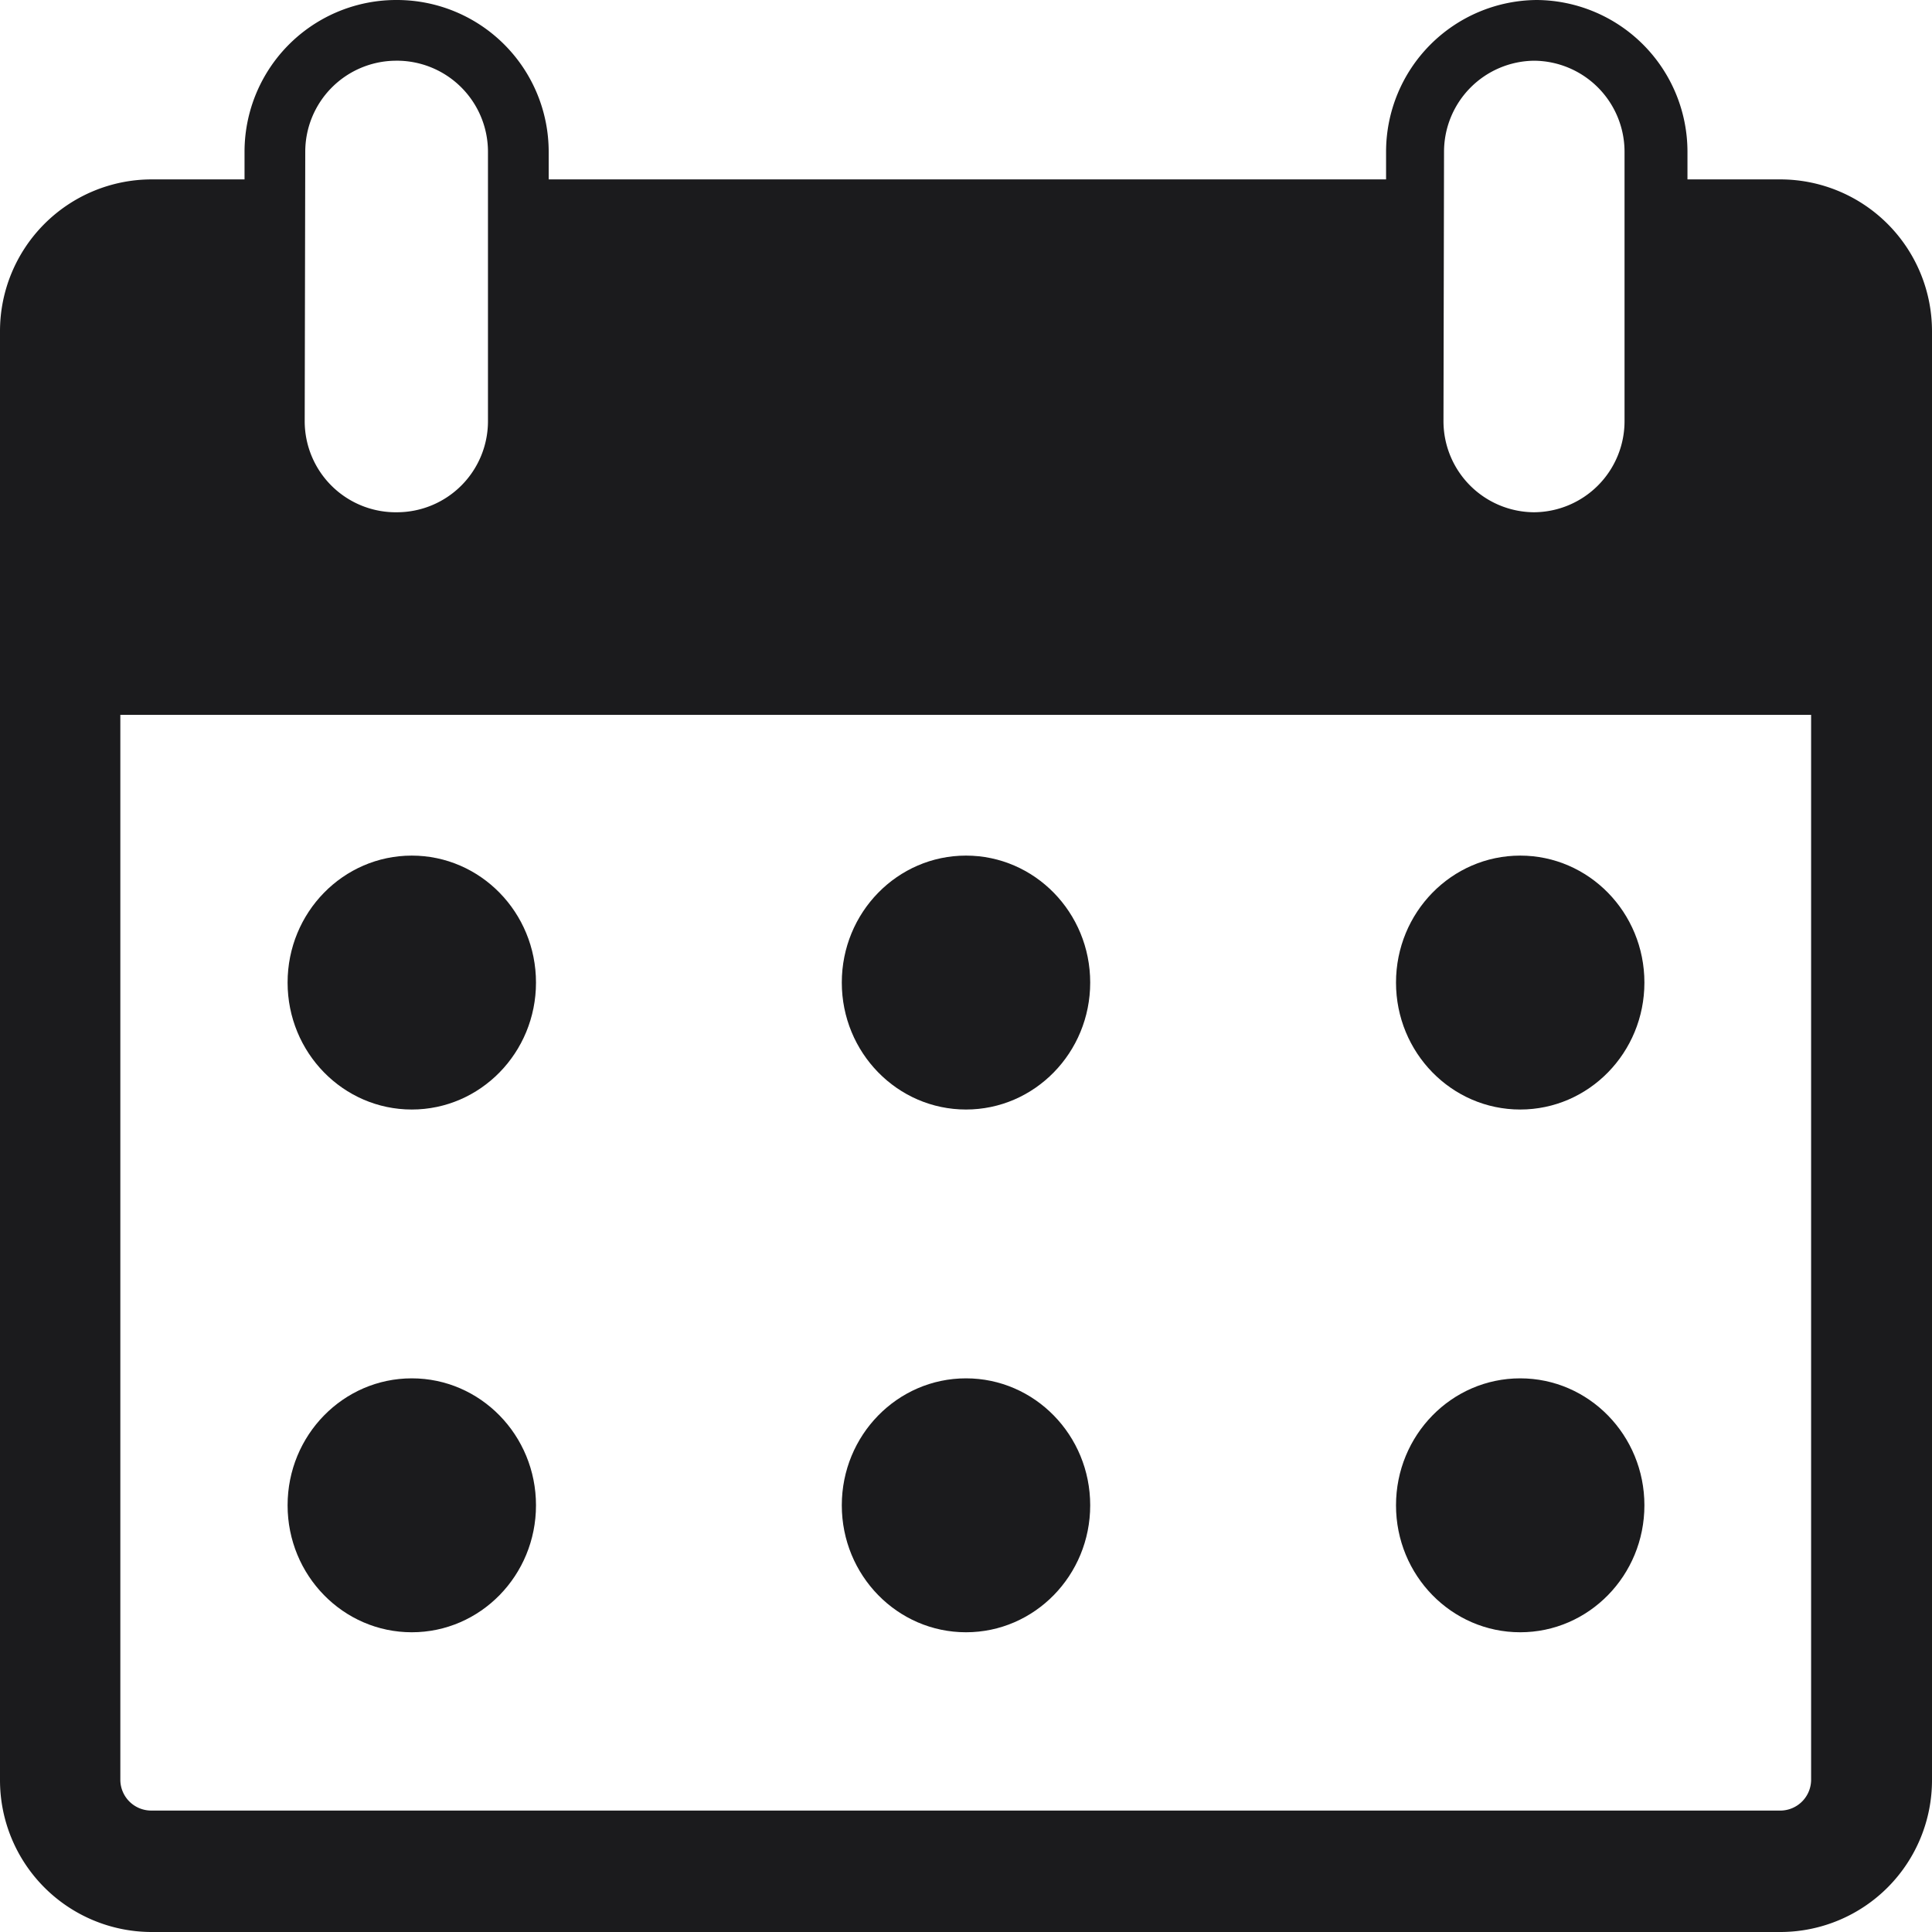
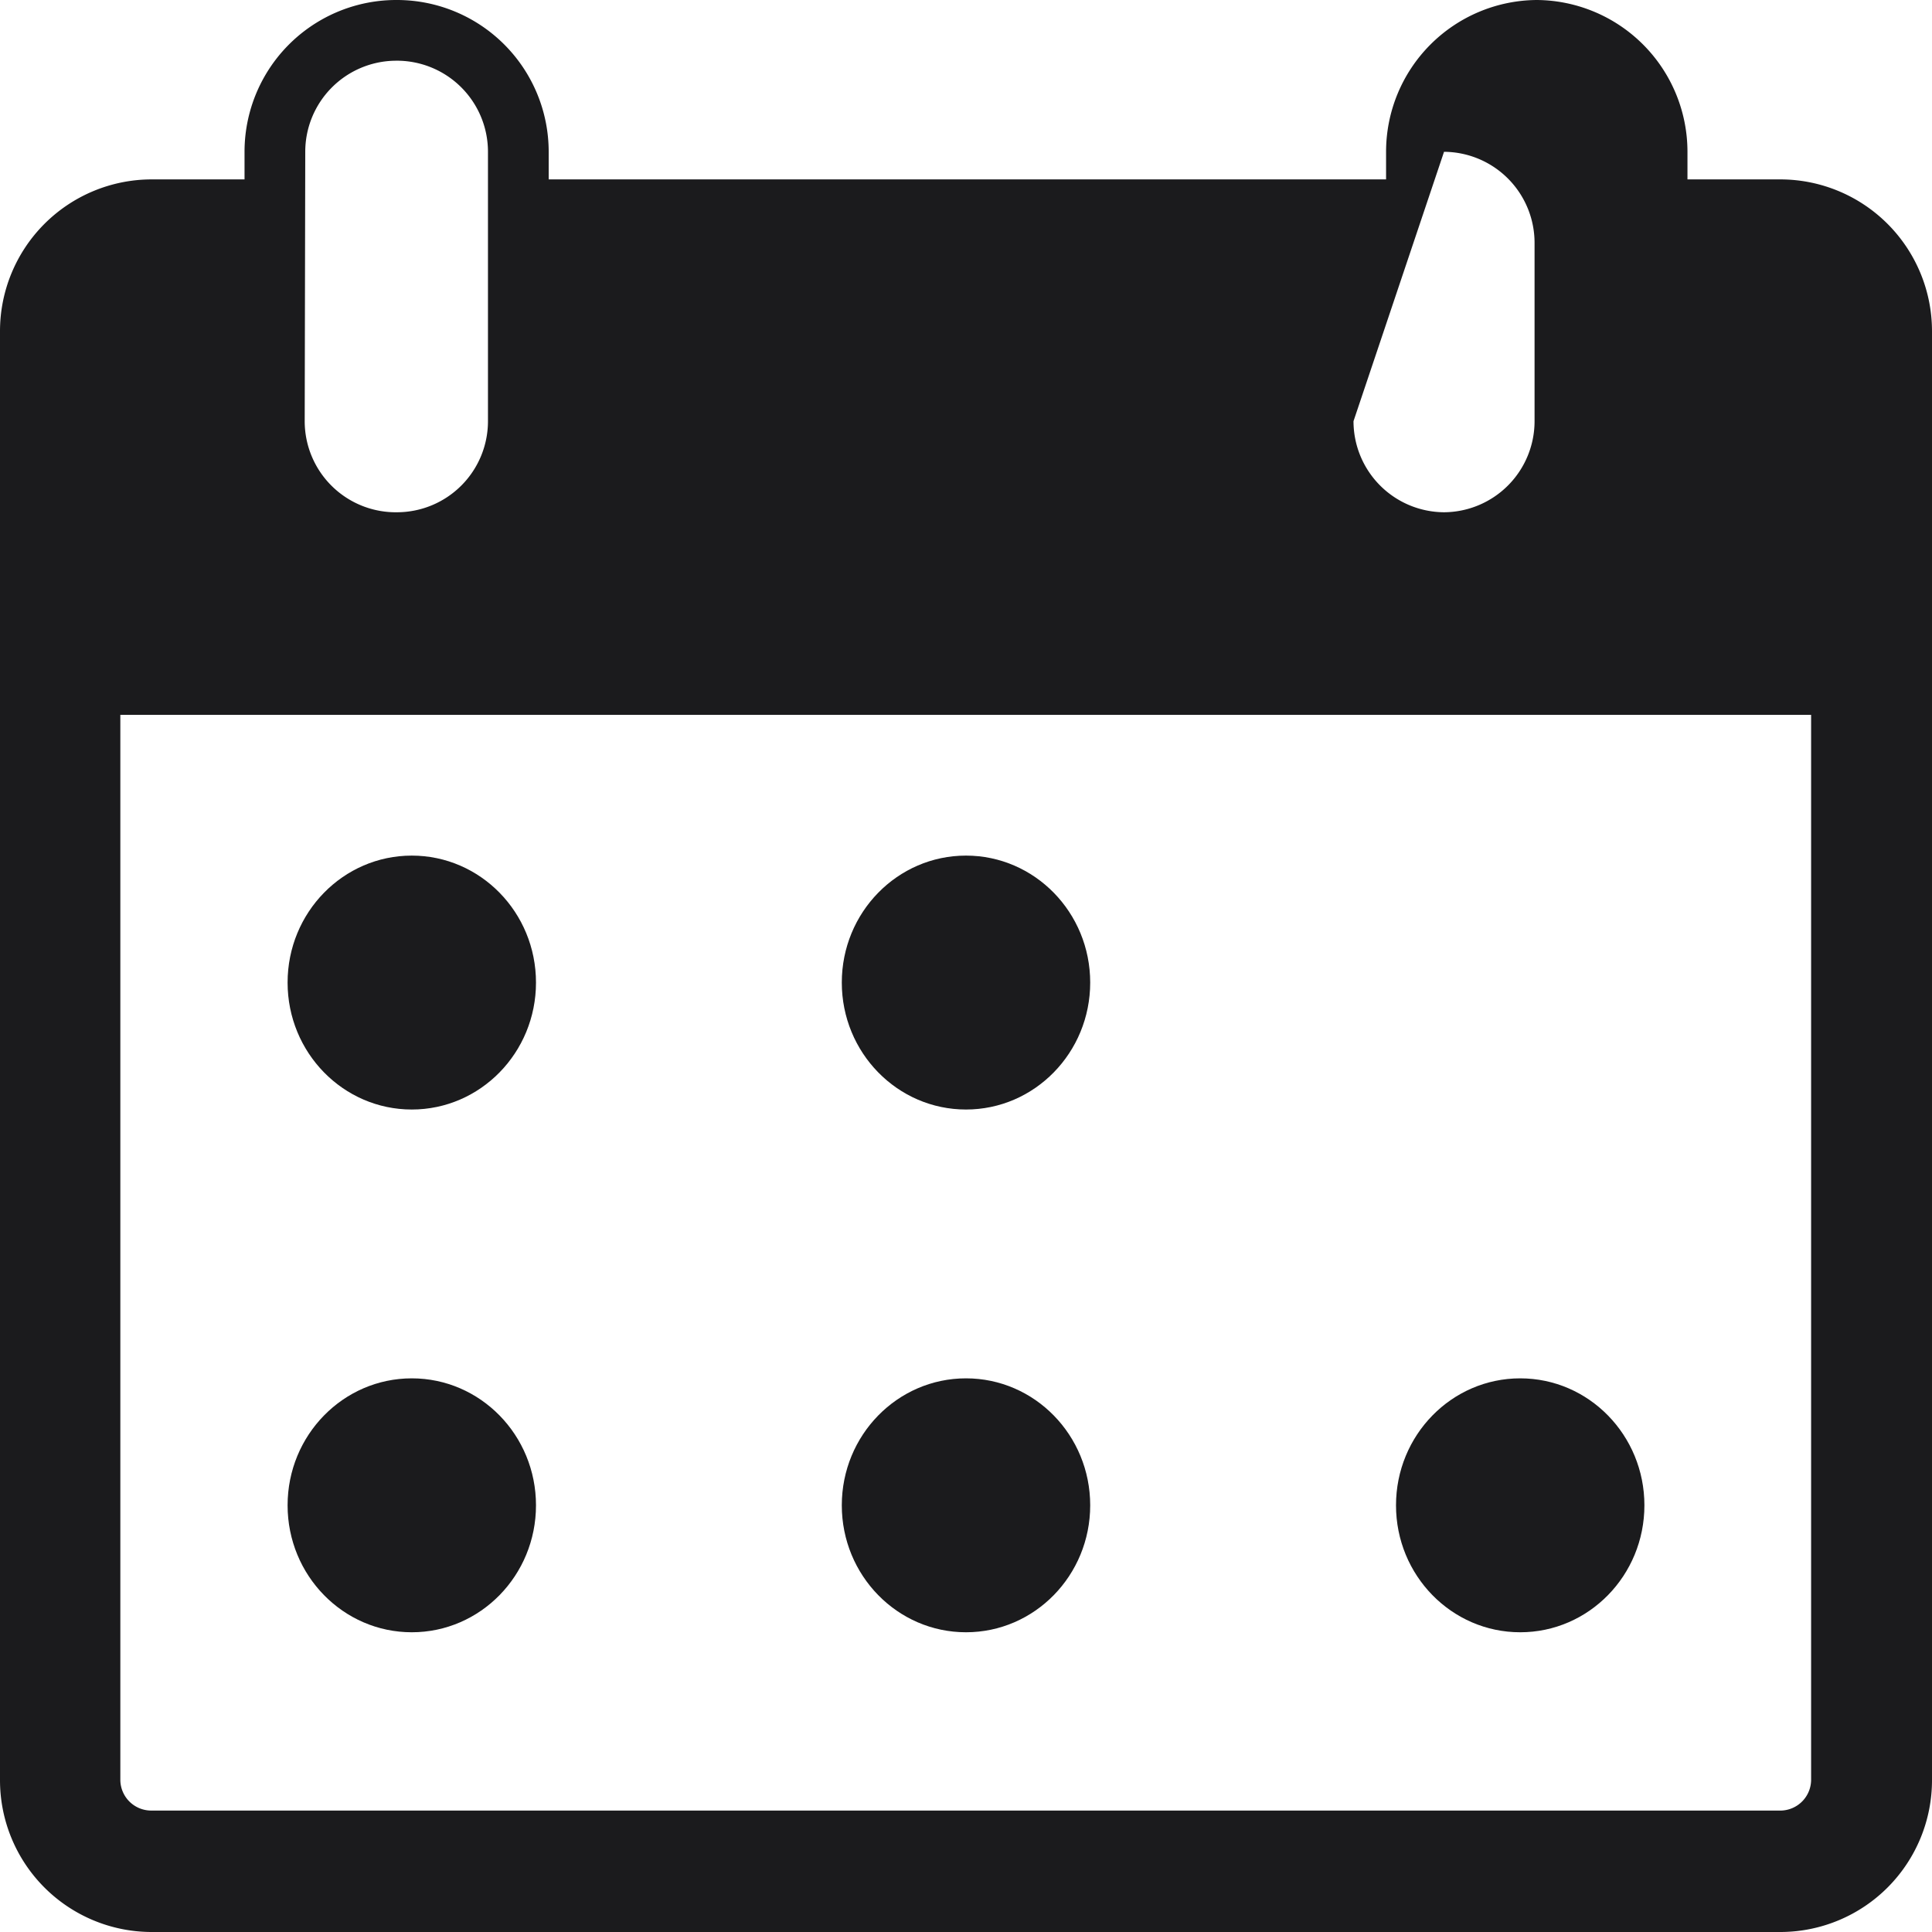
<svg xmlns="http://www.w3.org/2000/svg" viewBox="0 0 35 35">
  <defs>
    <style>.cls-1{fill:#1b1b1d;}</style>
  </defs>
  <title>Resurs 2</title>
  <g id="Lager_2" data-name="Lager 2">
    <g id="Lager_1-2" data-name="Lager 1">
      <ellipse class="cls-1" cx="7.46" cy="17.8" rx="2.25" ry="2.3" />
      <g id="Kalender">
-         <path class="cls-1" d="M32.27,3.25h-1.7v-.5A2.75,2.75,0,0,0,27.84,0h0a2.75,2.75,0,0,0-2.73,2.75v.5H9.94v-.5A2.75,2.75,0,0,0,7.2,0h0A2.75,2.75,0,0,0,4.43,2.75v.5H2.73A2.75,2.75,0,0,0,0,6V32.25A2.75,2.75,0,0,0,2.73,35H32.27A2.75,2.75,0,0,0,35,32.25V6A2.75,2.75,0,0,0,32.27,3.25Zm-6.11-.5A1.65,1.65,0,0,1,27.79,1.1h0a1.65,1.65,0,0,1,1.64,1.65V7.63a1.65,1.65,0,0,1-1.64,1.65h0a1.65,1.65,0,0,1-1.64-1.65Zm-20.63,0A1.65,1.65,0,0,1,7.16,1.1h0A1.65,1.65,0,0,1,8.84,2.75V7.63A1.65,1.65,0,0,1,7.2,9.28h0A1.65,1.65,0,0,1,5.52,7.63ZM32.27,32.8H2.73a.56.56,0,0,1-.55-.55V12.95H32.81V32.25A.56.56,0,0,1,32.27,32.8Z" />
+         <path class="cls-1" d="M32.27,3.25h-1.7v-.5A2.75,2.75,0,0,0,27.84,0h0a2.75,2.75,0,0,0-2.73,2.75v.5H9.94v-.5A2.75,2.75,0,0,0,7.2,0h0A2.75,2.75,0,0,0,4.43,2.75v.5H2.73A2.75,2.75,0,0,0,0,6V32.25A2.75,2.75,0,0,0,2.73,35H32.27A2.75,2.75,0,0,0,35,32.25V6A2.75,2.75,0,0,0,32.27,3.25Zm-6.11-.5h0a1.65,1.65,0,0,1,1.64,1.65V7.63a1.65,1.65,0,0,1-1.64,1.65h0a1.65,1.65,0,0,1-1.64-1.65Zm-20.63,0A1.65,1.65,0,0,1,7.16,1.1h0A1.65,1.65,0,0,1,8.84,2.75V7.63A1.65,1.65,0,0,1,7.2,9.28h0A1.65,1.65,0,0,1,5.52,7.63ZM32.27,32.8H2.73a.56.56,0,0,1-.55-.55V12.95H32.81V32.25A.56.56,0,0,1,32.27,32.8Z" />
      </g>
      <ellipse class="cls-1" cx="17.5" cy="17.8" rx="2.25" ry="2.3" />
-       <ellipse class="cls-1" cx="27.54" cy="17.8" rx="2.25" ry="2.3" />
      <ellipse class="cls-1" cx="7.46" cy="27.27" rx="2.25" ry="2.3" />
      <ellipse class="cls-1" cx="17.5" cy="27.27" rx="2.25" ry="2.3" />
      <ellipse class="cls-1" cx="27.54" cy="27.27" rx="2.25" ry="2.3" />
    </g>
  </g>
</svg>